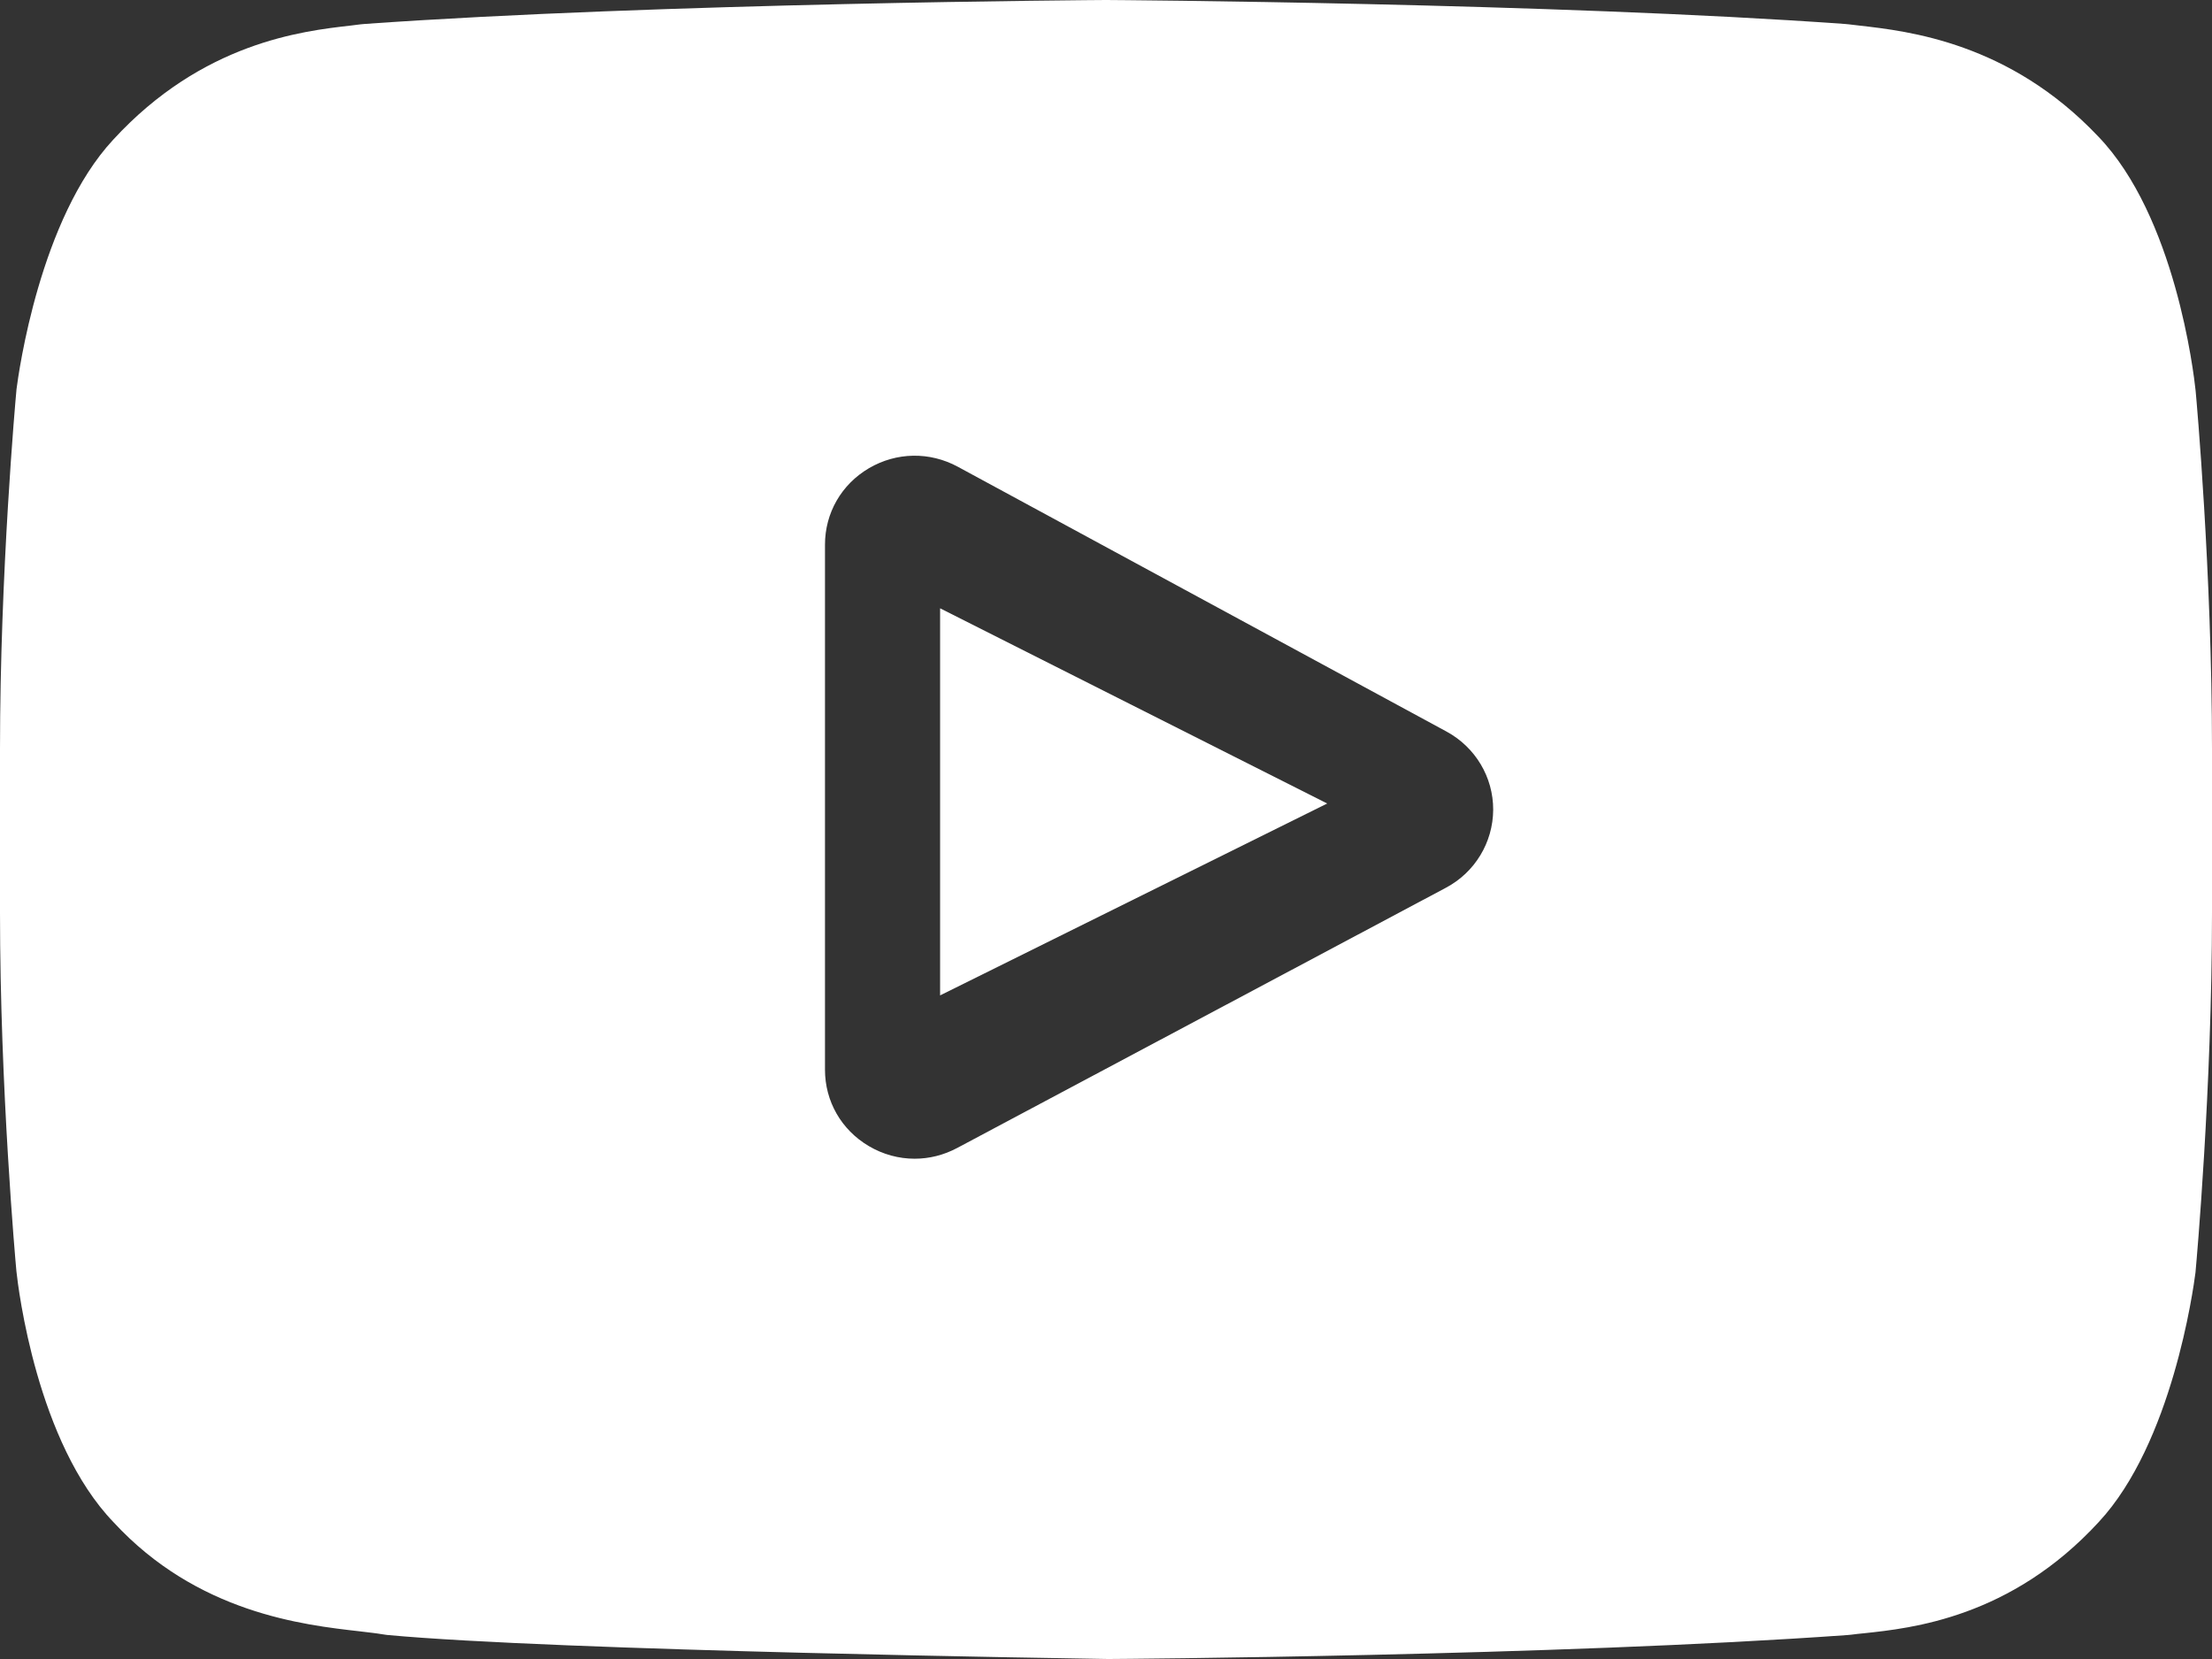
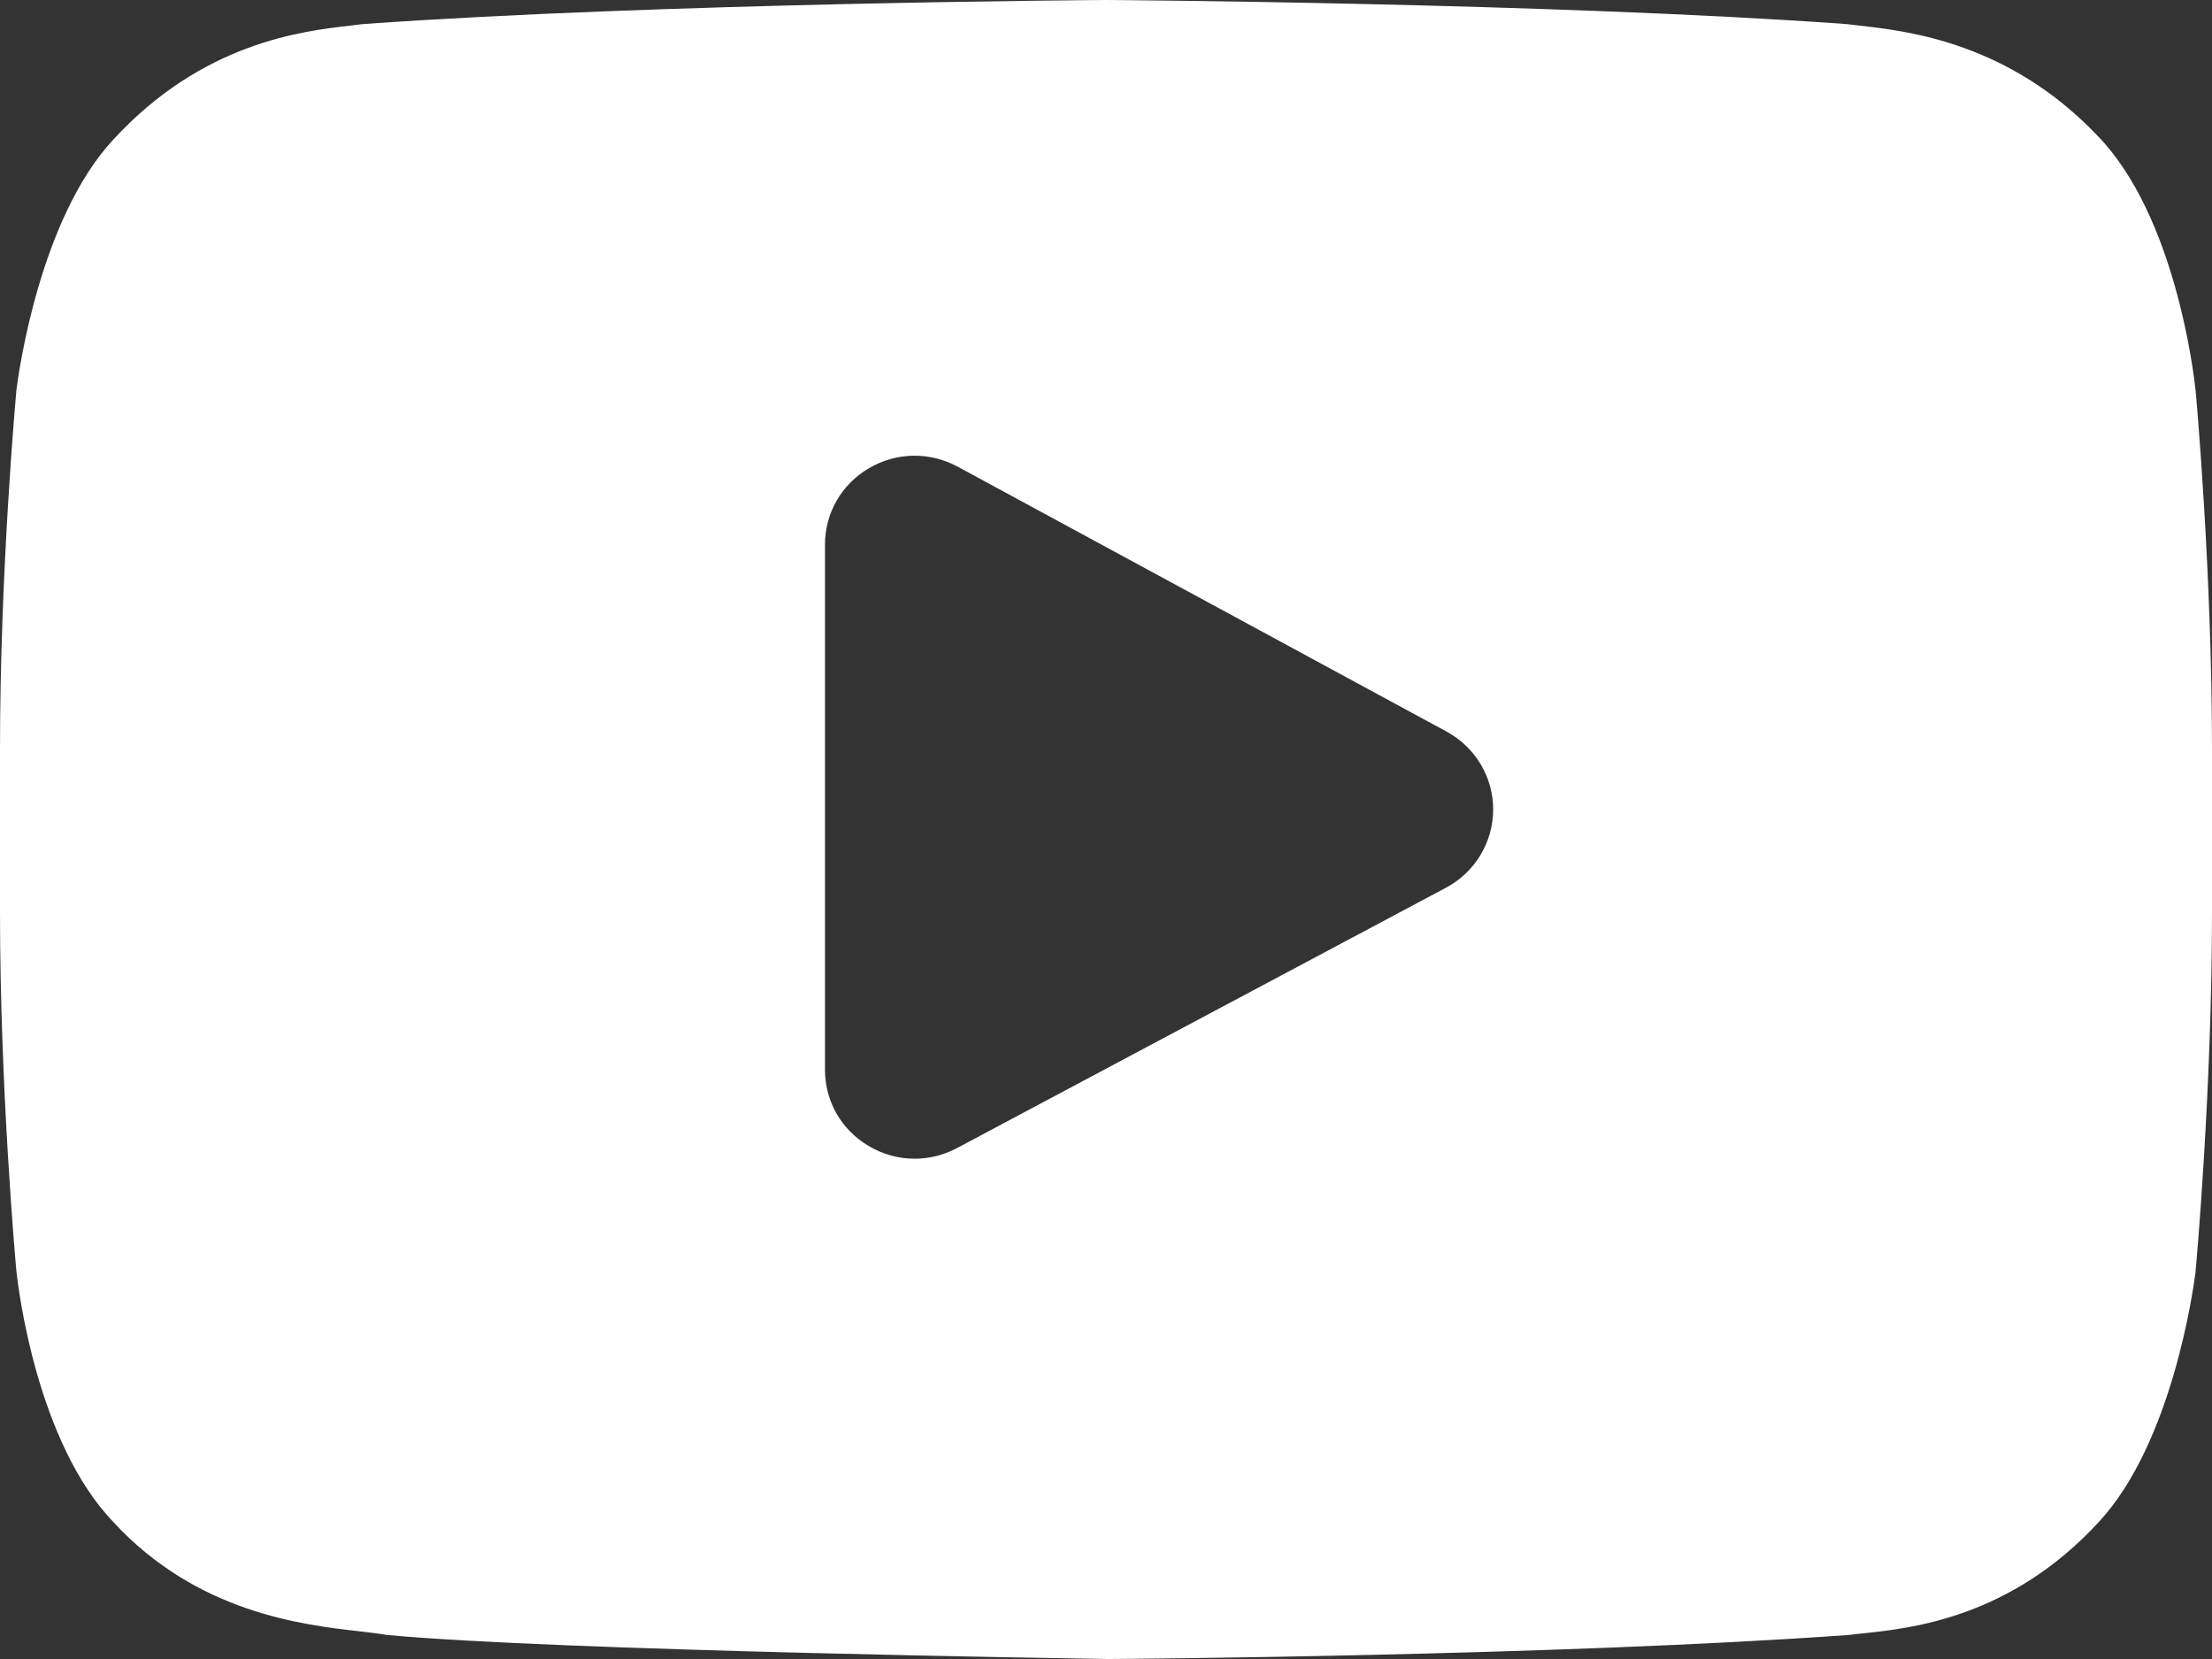
<svg xmlns="http://www.w3.org/2000/svg" width="24px" height="18px" viewBox="0 0 24 18" version="1.1">
  <rect x="0" y="0" width="24" height="18" fill="#333333" stroke="none" />
  <title>youtube</title>
  <desc>Created with Sketch.</desc>
  <g id="Page-1" stroke="none" stroke-width="1" fill="none" fill-rule="evenodd">
    <g id="uvod-v1" transform="translate(-695, -4522)" fill="#FFFFFF" fill-rule="nonzero">
      <g id="Footer" transform="translate(0, 4429)">
        <g id="copyright" transform="translate(695, 43)">
          <g id="youtube" transform="translate(0, 50)">
-             <polygon id="Path" points="10.2 10.8 14.4 8.718 10.2 6.6" />
-             <path d="M23.823,4.248 L23.822,4.237 C23.802,4.046 23.6,2.345 22.764,1.479 C21.799,0.461 20.704,0.338 20.178,0.278 C20.134,0.273 20.094,0.269 20.059,0.264 L20.017,0.26 C16.844,0.032 12.052,0 12.004,0 L11.996,0 C11.948,0 7.156,0.032 3.955,0.26 L3.912,0.264 C3.878,0.269 3.841,0.273 3.8,0.278 C3.28,0.337 2.197,0.461 1.228,1.516 C0.433,2.372 0.203,4.037 0.179,4.224 L0.177,4.248 C0.169,4.328 0,6.223 0,8.125 L0,9.903 C0,11.806 0.169,13.701 0.177,13.78 L0.178,13.792 C0.198,13.98 0.4,15.651 1.232,16.516 C2.14,17.5 3.287,17.63 3.905,17.7 C4.003,17.712 4.087,17.721 4.144,17.731 L4.199,17.739 C6.031,17.911 11.775,17.996 12.019,18 L12.026,18 L12.033,18 C12.081,18 16.873,17.968 20.046,17.74 L20.088,17.736 C20.128,17.73 20.173,17.726 20.222,17.721 C20.74,17.666 21.816,17.553 22.772,16.513 C23.567,15.657 23.797,13.992 23.821,13.805 L23.823,13.78 C23.831,13.701 24,11.806 24,9.903 L24,8.125 C24,6.223 23.831,4.328 23.823,4.248 L23.823,4.248 Z M15.688,9.632 L10.386,12.455 C10.24,12.533 10.082,12.572 9.924,12.572 C9.752,12.572 9.58,12.526 9.425,12.434 C9.128,12.258 8.951,11.949 8.951,11.606 L8.951,5.91 C8.951,5.566 9.129,5.256 9.428,5.08 C9.727,4.905 10.087,4.899 10.392,5.064 L15.694,7.937 C16.008,8.107 16.202,8.432 16.201,8.786 C16.199,9.14 16.003,9.465 15.688,9.632 L15.688,9.632 Z" id="Shape" />
+             <path d="M23.823,4.248 L23.822,4.237 C23.802,4.046 23.6,2.345 22.764,1.479 C21.799,0.461 20.704,0.338 20.178,0.278 C20.134,0.273 20.094,0.269 20.059,0.264 L20.017,0.26 C16.844,0.032 12.052,0 12.004,0 L11.996,0 C11.948,0 7.156,0.032 3.955,0.26 L3.912,0.264 C3.878,0.269 3.841,0.273 3.8,0.278 C3.28,0.337 2.197,0.461 1.228,1.516 C0.433,2.372 0.203,4.037 0.179,4.224 L0.177,4.248 C0.169,4.328 0,6.223 0,8.125 L0,9.903 C0,11.806 0.169,13.701 0.177,13.78 L0.178,13.792 C0.198,13.98 0.4,15.651 1.232,16.516 C2.14,17.5 3.287,17.63 3.905,17.7 C4.003,17.712 4.087,17.721 4.144,17.731 L4.199,17.739 C6.031,17.911 11.775,17.996 12.019,18 L12.026,18 L12.033,18 C12.081,18 16.873,17.968 20.046,17.74 L20.088,17.736 C20.128,17.73 20.173,17.726 20.222,17.721 C20.74,17.666 21.816,17.553 22.772,16.513 C23.567,15.657 23.797,13.992 23.821,13.805 L23.823,13.78 C23.831,13.701 24,11.806 24,9.903 L24,8.125 C24,6.223 23.831,4.328 23.823,4.248 L23.823,4.248 Z M15.688,9.632 L10.386,12.455 C10.24,12.533 10.082,12.572 9.924,12.572 C9.752,12.572 9.58,12.526 9.425,12.434 C9.128,12.258 8.951,11.949 8.951,11.606 L8.951,5.91 C8.951,5.566 9.129,5.256 9.428,5.08 C9.727,4.905 10.087,4.899 10.392,5.064 L15.694,7.937 C16.008,8.107 16.202,8.432 16.201,8.786 C16.199,9.14 16.003,9.465 15.688,9.632 Z" id="Shape" />
          </g>
        </g>
      </g>
    </g>
  </g>
</svg>